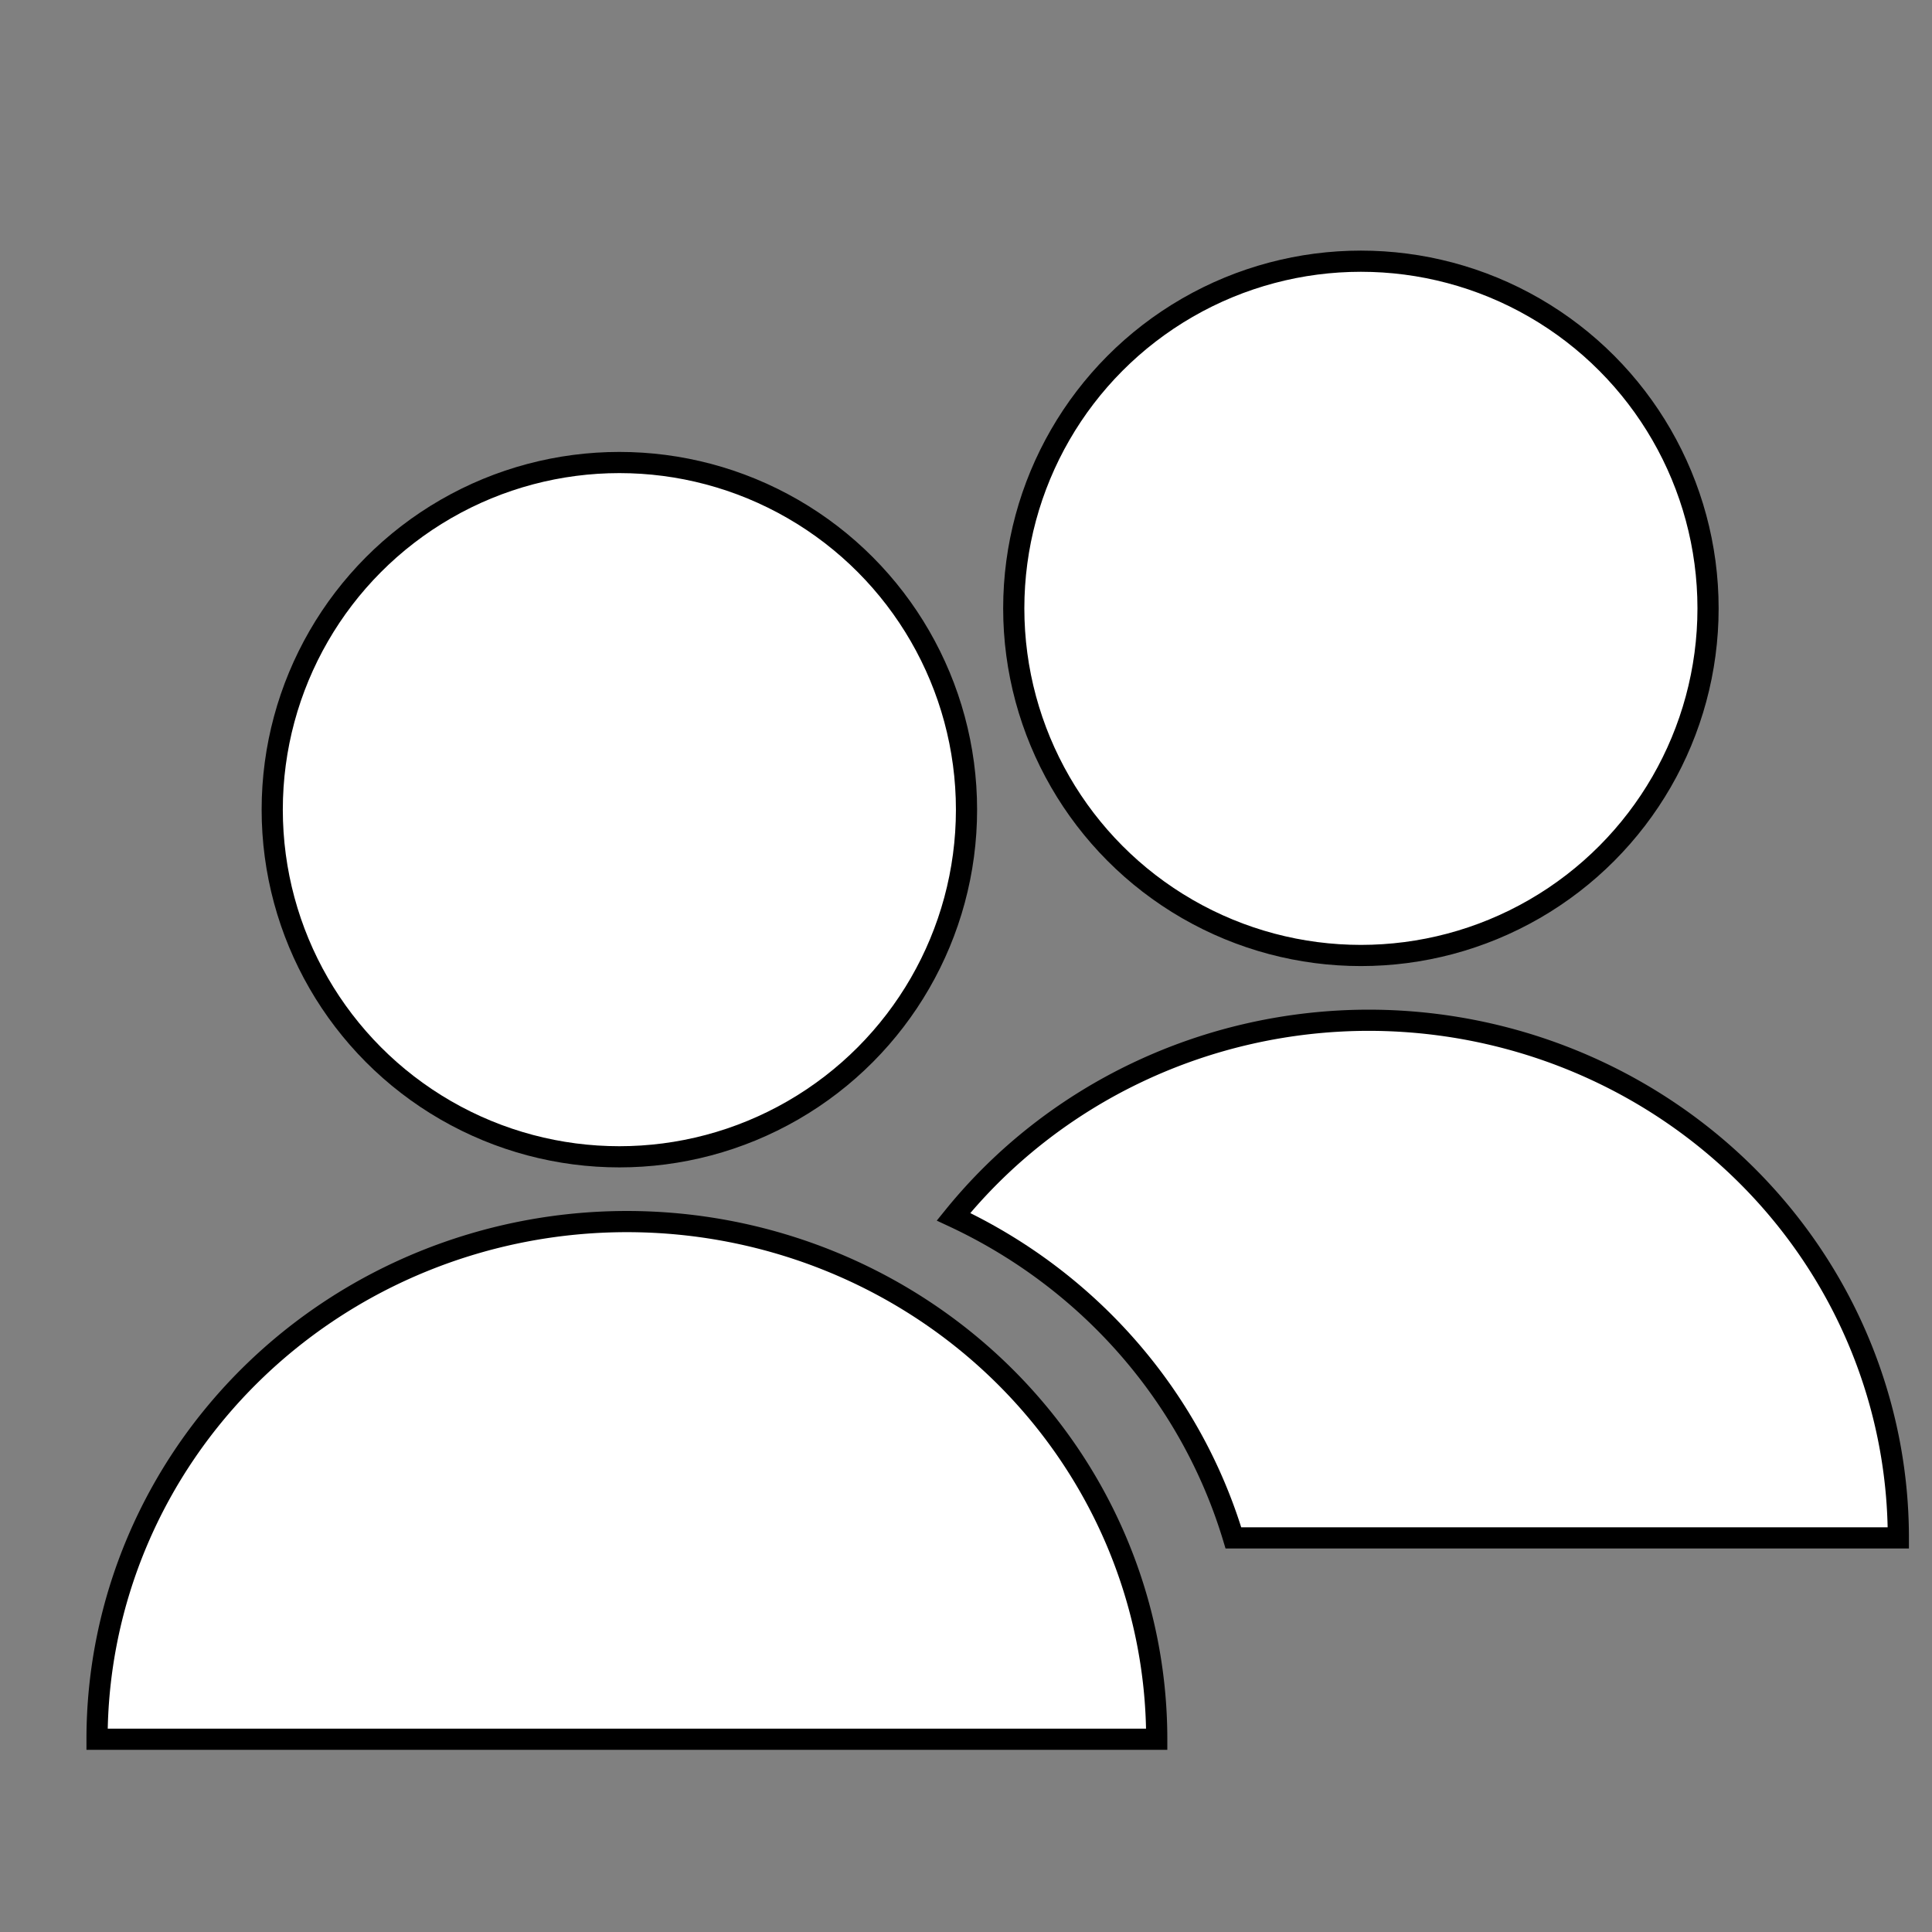
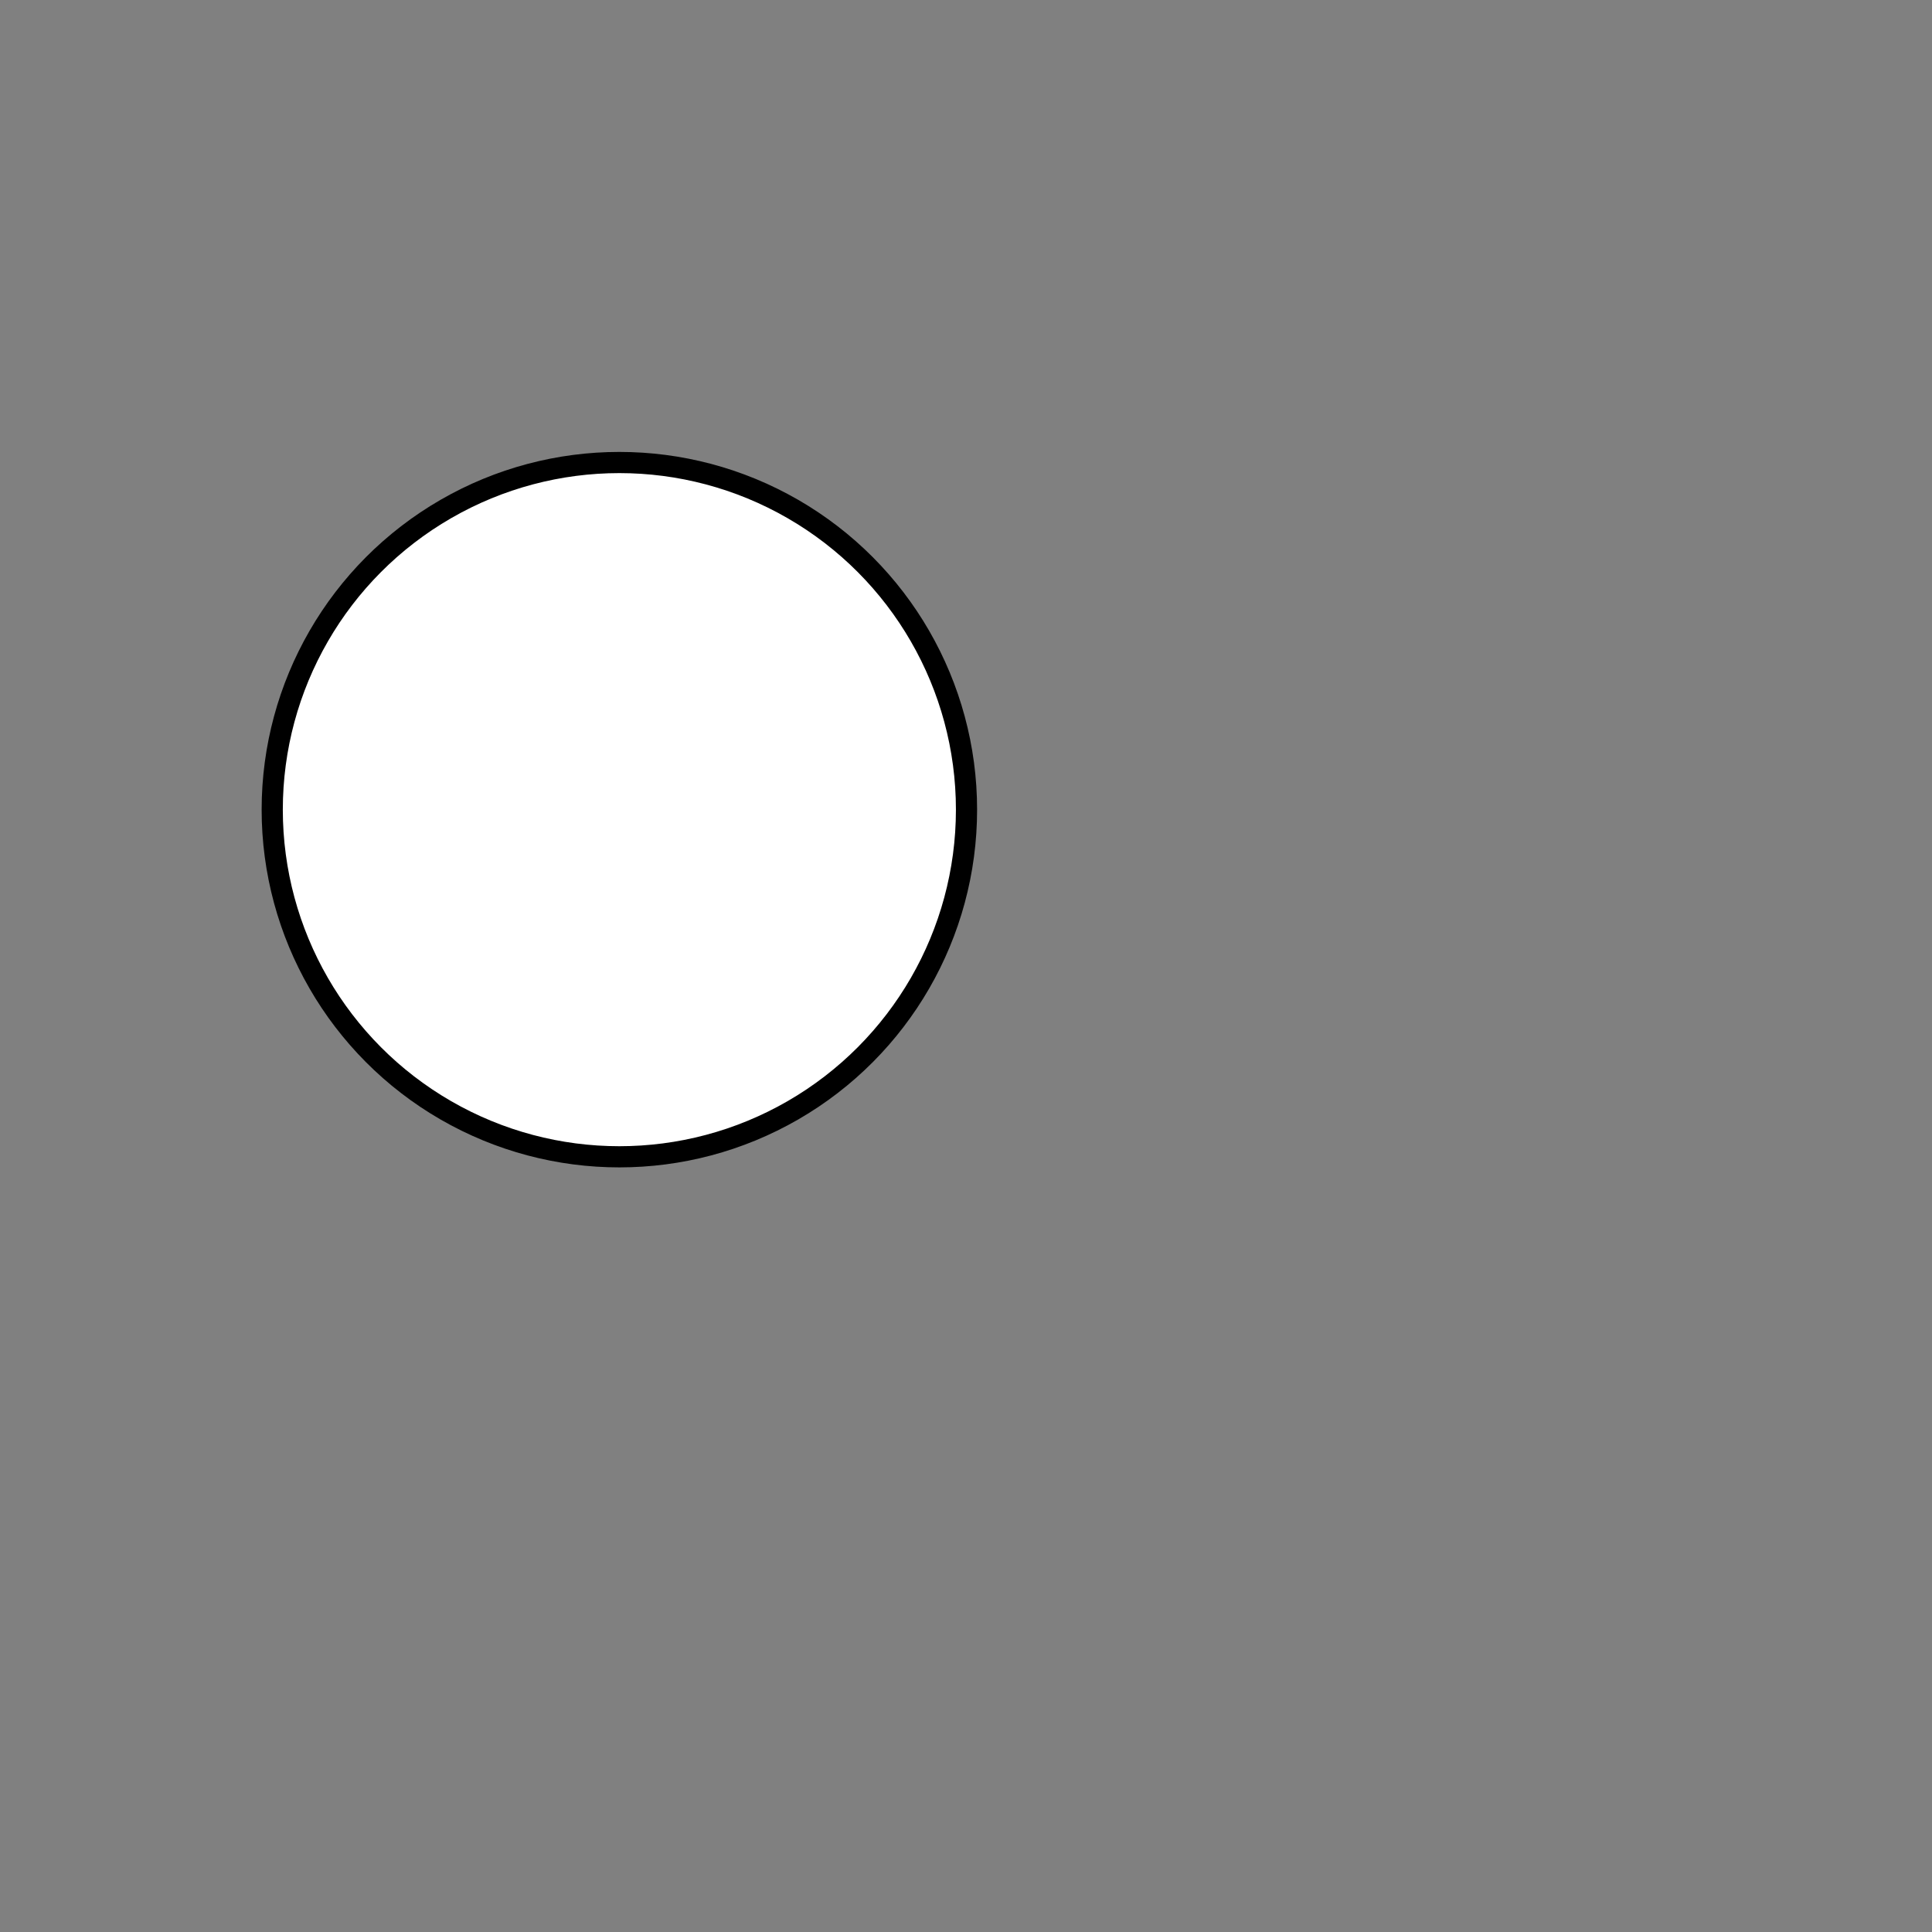
<svg xmlns="http://www.w3.org/2000/svg" xmlns:ns1="http://sodipodi.sourceforge.net/DTD/sodipodi-0.dtd" xmlns:ns2="http://www.inkscape.org/namespaces/inkscape" width="100" height="100" viewBox="0 0 26.458 26.458" version="1.1" id="svg1">
  <rect x="0" y="0" width="26.458" height="26.458" fill="#808080" stroke="none" />
  <ns1:namedview id="namedview1" pagecolor="#ffffff" bordercolor="#000000" borderopacity="0.25" ns2:showpageshadow="2" ns2:pageopacity="0.0" ns2:pagecheckerboard="0" ns2:deskcolor="#d1d1d1" ns2:document-units="mm" />
  <defs id="defs1" />
  <g ns2:groupmode="layer" id="layer2" ns2:label="Layer 2" style="display:inline">
-     <circle style="fill:#ffffff;fill-opacity:1;stroke:#000000;stroke-width:0.29;stroke-opacity:1" id="path1-1" cx="18.637" cy="8.331" r="4.754" />
-     <path id="path2-2" style="fill:#ffffff;fill-opacity:1;stroke:#000000;stroke-width:0.29;stroke-opacity:1" d="m 18.741,13.972 a 7.256,7.089 0 0 0 -5.683,2.691 7.256,7.089 0 0 1 3.833,4.398 h 1.85 7.256 a 7.256,7.089 0 0 0 -7.256,-7.089 z" />
-   </g>
+     </g>
  <g ns2:label="Layer 1" ns2:groupmode="layer" id="layer1">
    <circle style="fill:#ffffff;fill-opacity:1;stroke:#000000;stroke-width:0.29;stroke-opacity:1" id="path1" cx="8.482" cy="11.088" r="4.754" />
-     <path style="fill:#ffffff;fill-opacity:1;stroke:#000000;stroke-width:0.29;stroke-opacity:1" id="path2" ns1:type="arc" ns1:cx="8.5852251" ns1:cy="23.818077" ns1:rx="7.2560186" ns1:ry="7.0892138" ns1:start="3.1415927" ns1:end="0" ns1:arc-type="slice" d="m 1.329,23.818 a 7.256,7.089 0 0 1 7.256,-7.089 7.256,7.089 0 0 1 7.256,7.089 H 8.585 Z" />
  </g>
</svg>